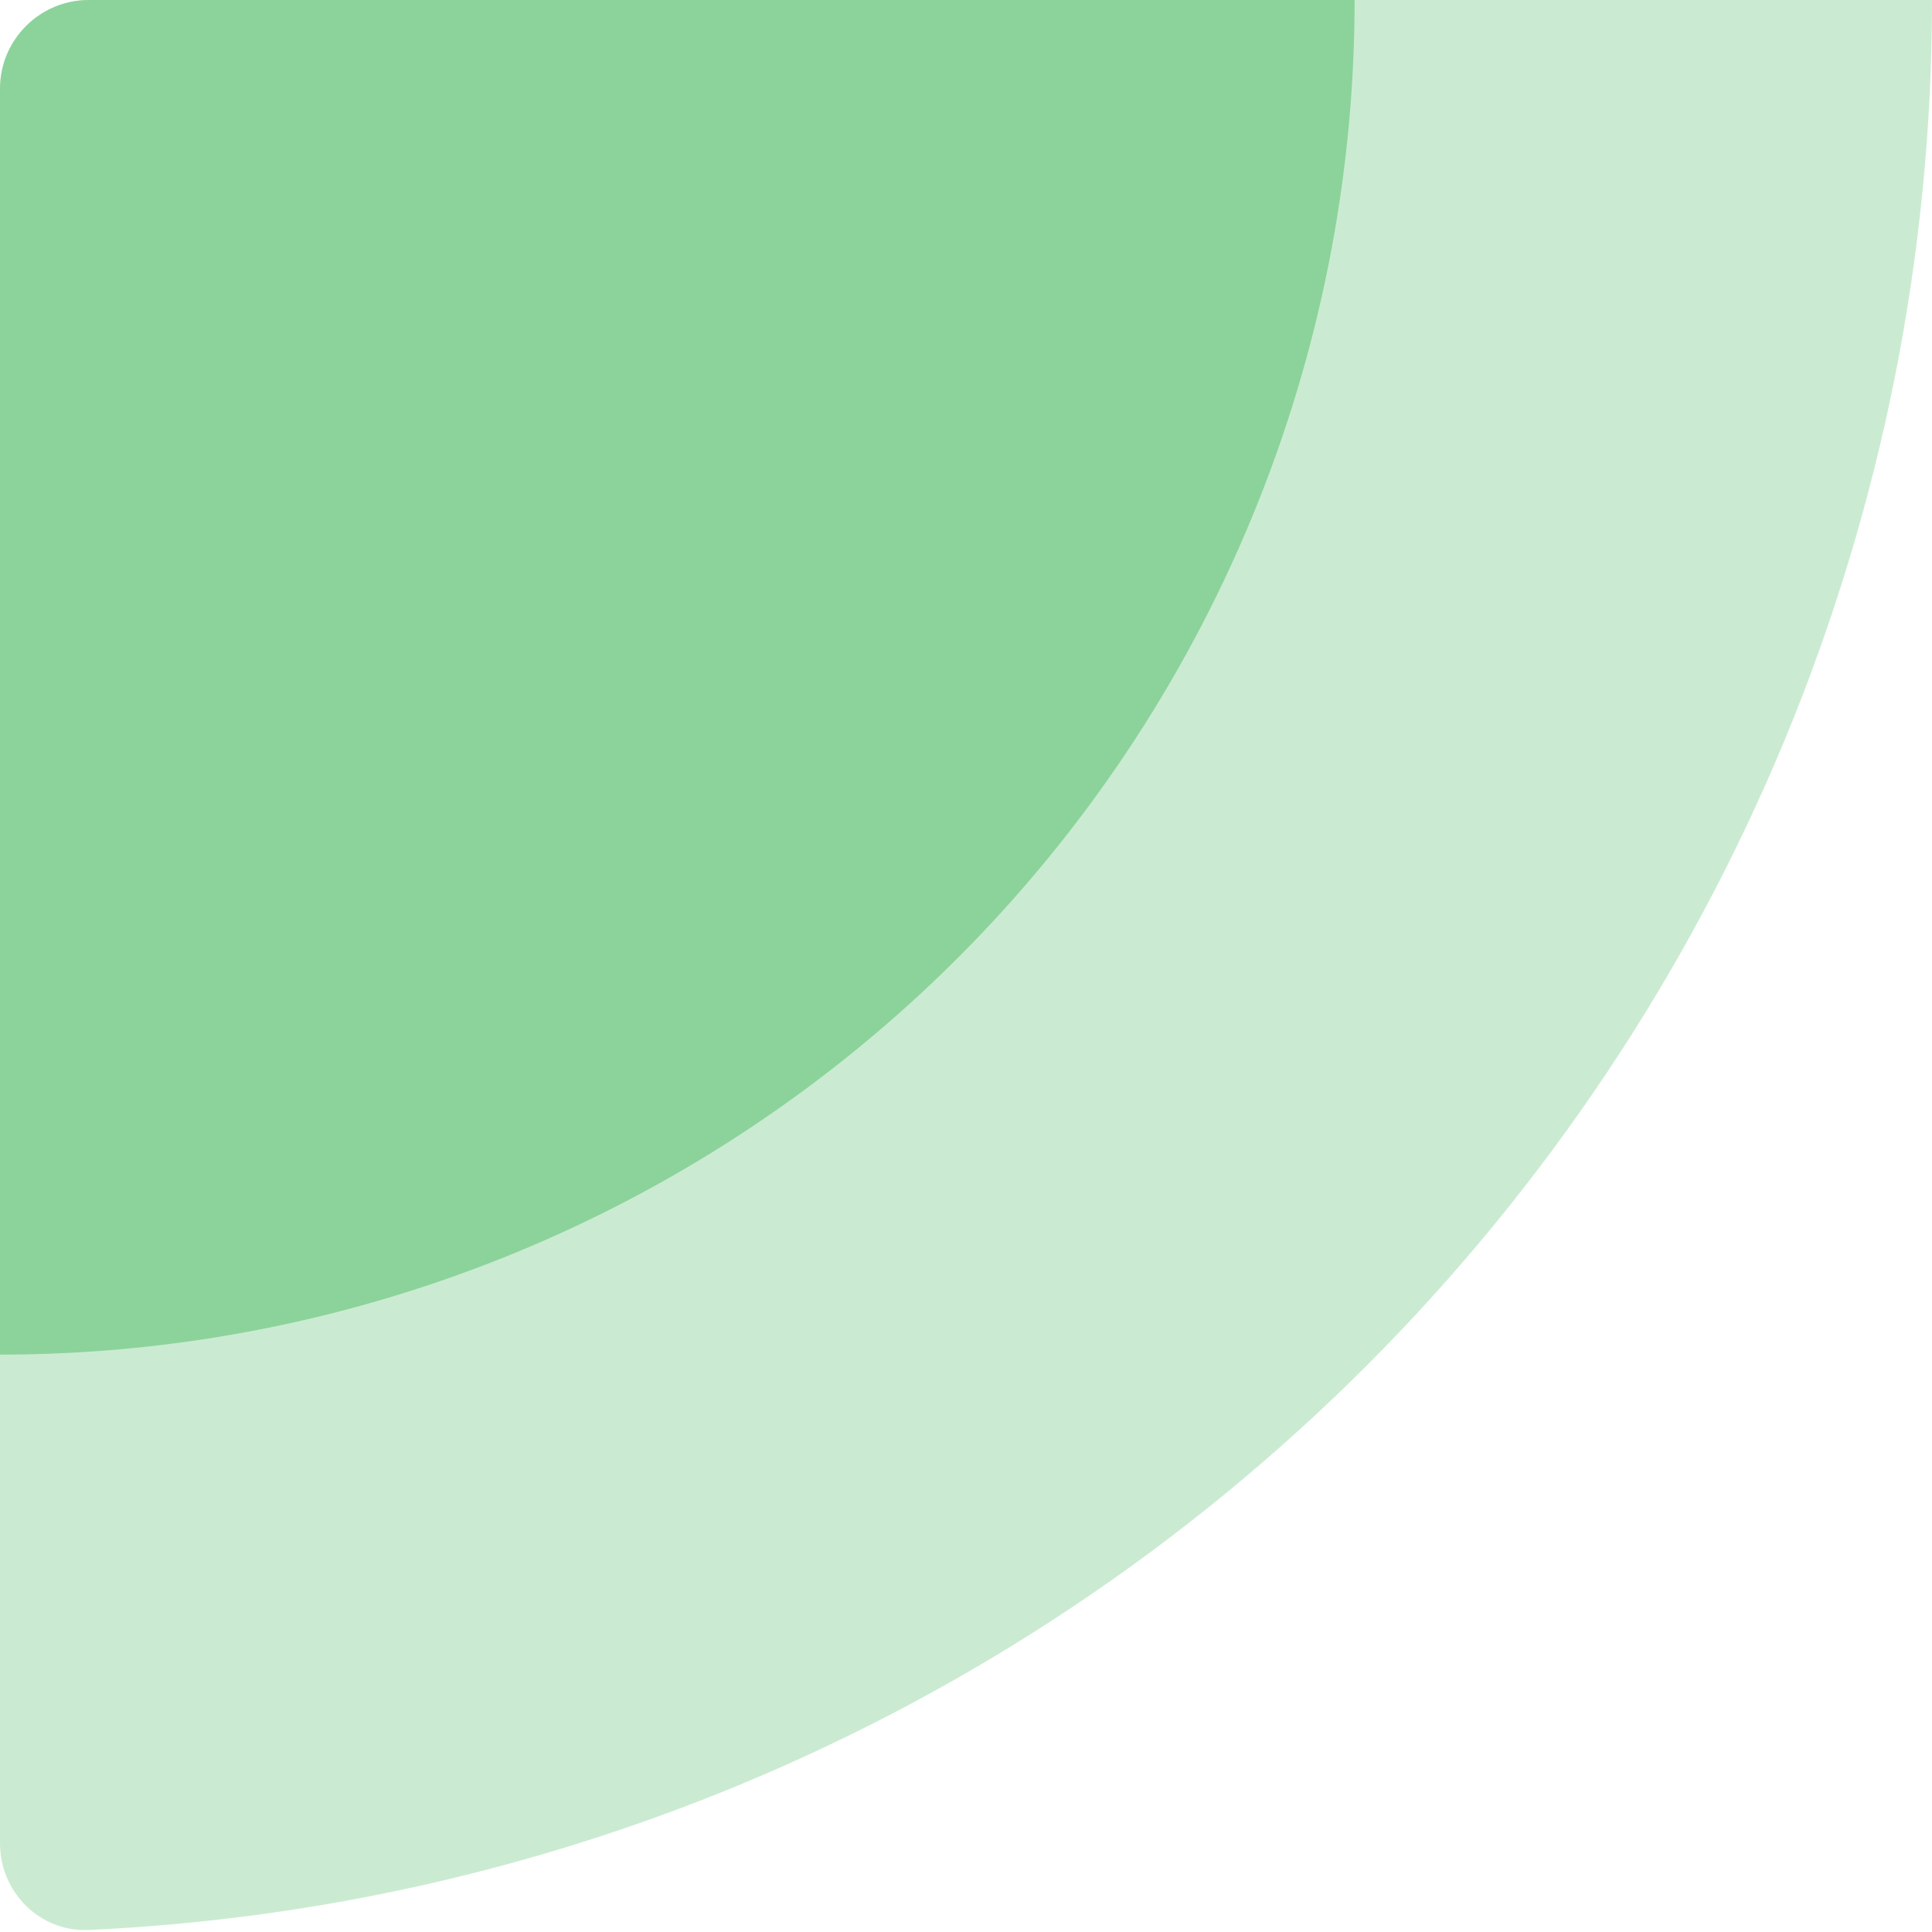
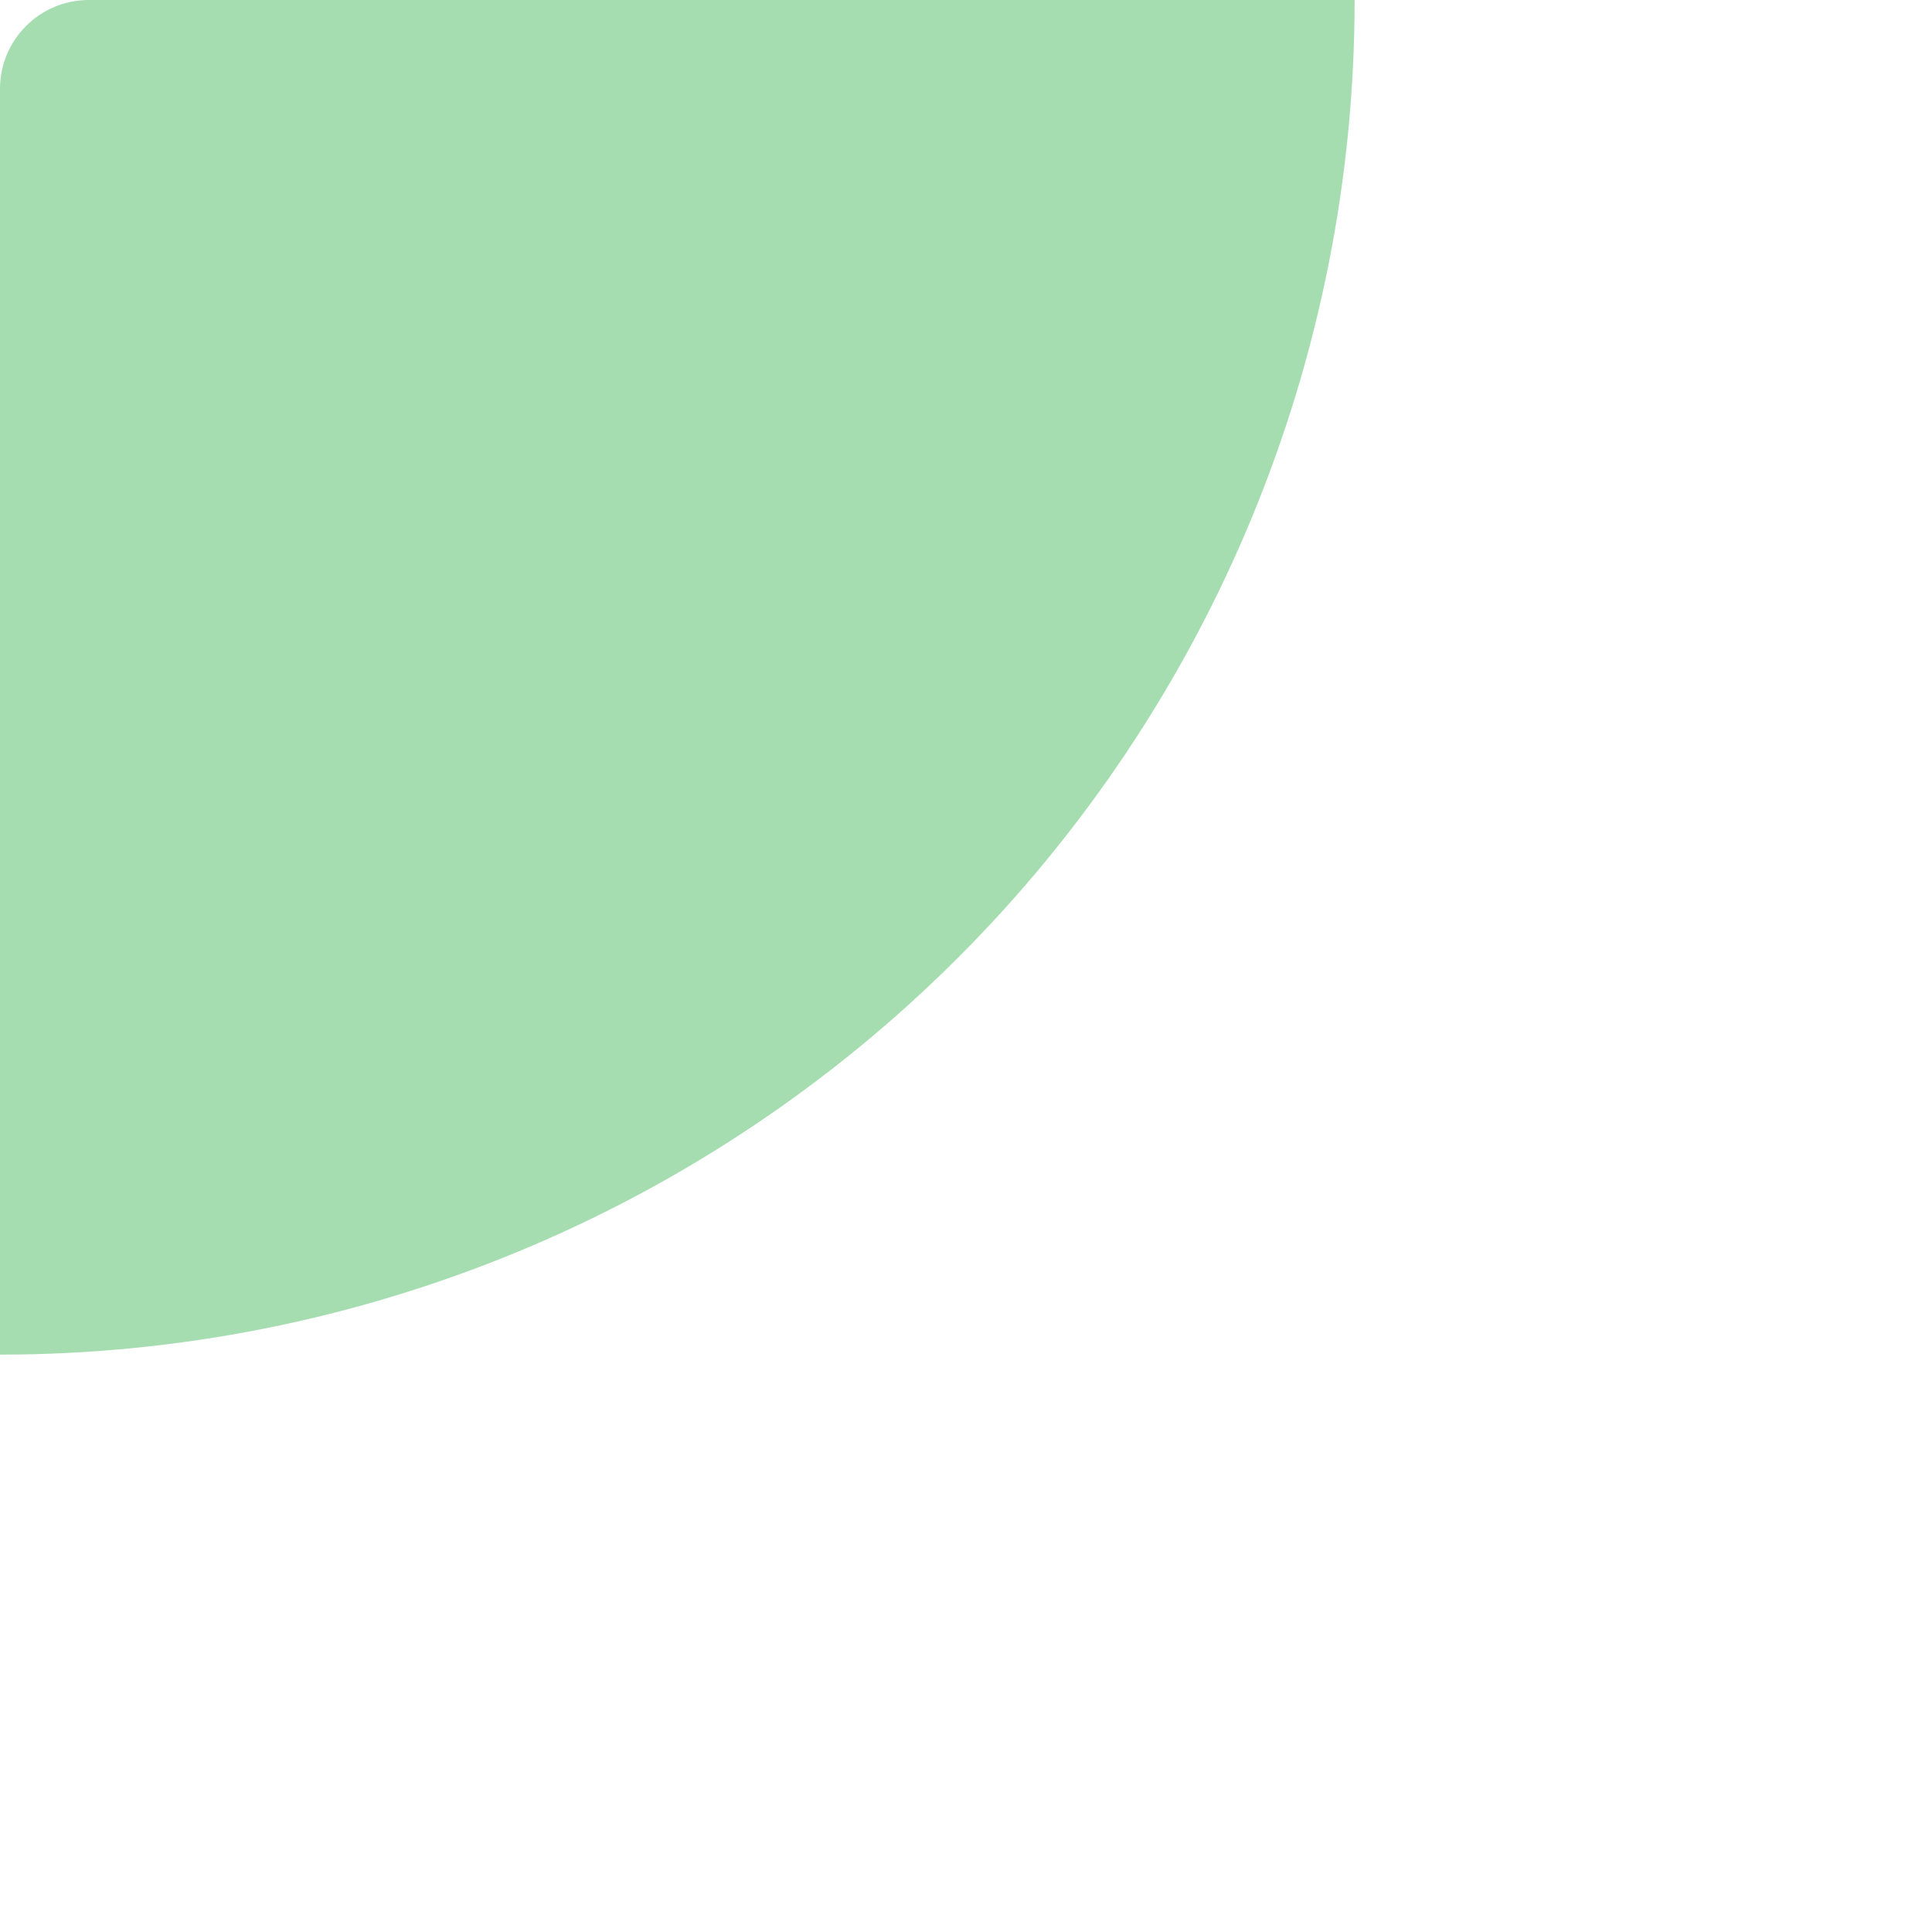
<svg xmlns="http://www.w3.org/2000/svg" width="174" height="174" viewBox="0 0 174 174" fill="none">
-   <path opacity="0.3" d="M174 0C174 22.85 169.499 45.476 160.755 66.587C152.011 87.698 139.194 106.879 123.037 123.037C106.879 139.194 87.698 152.011 66.587 160.755C47.943 168.478 28.116 172.89 7.997 173.816C3.584 174.019 0 170.418 0 166V8C0 3.582 3.582 0 8 0H174Z" fill="#4DBC64" />
  <path opacity="0.5" d="M122 0C122 16.021 118.844 31.886 112.713 46.687C106.582 61.489 97.596 74.938 86.267 86.267C74.938 97.596 61.489 106.582 46.687 112.713C31.886 118.844 16.021 122 0 122L7.12911e-06 8C7.40541e-06 3.582 3.582 0 8 0H122Z" fill="#4DBC64" />
</svg>